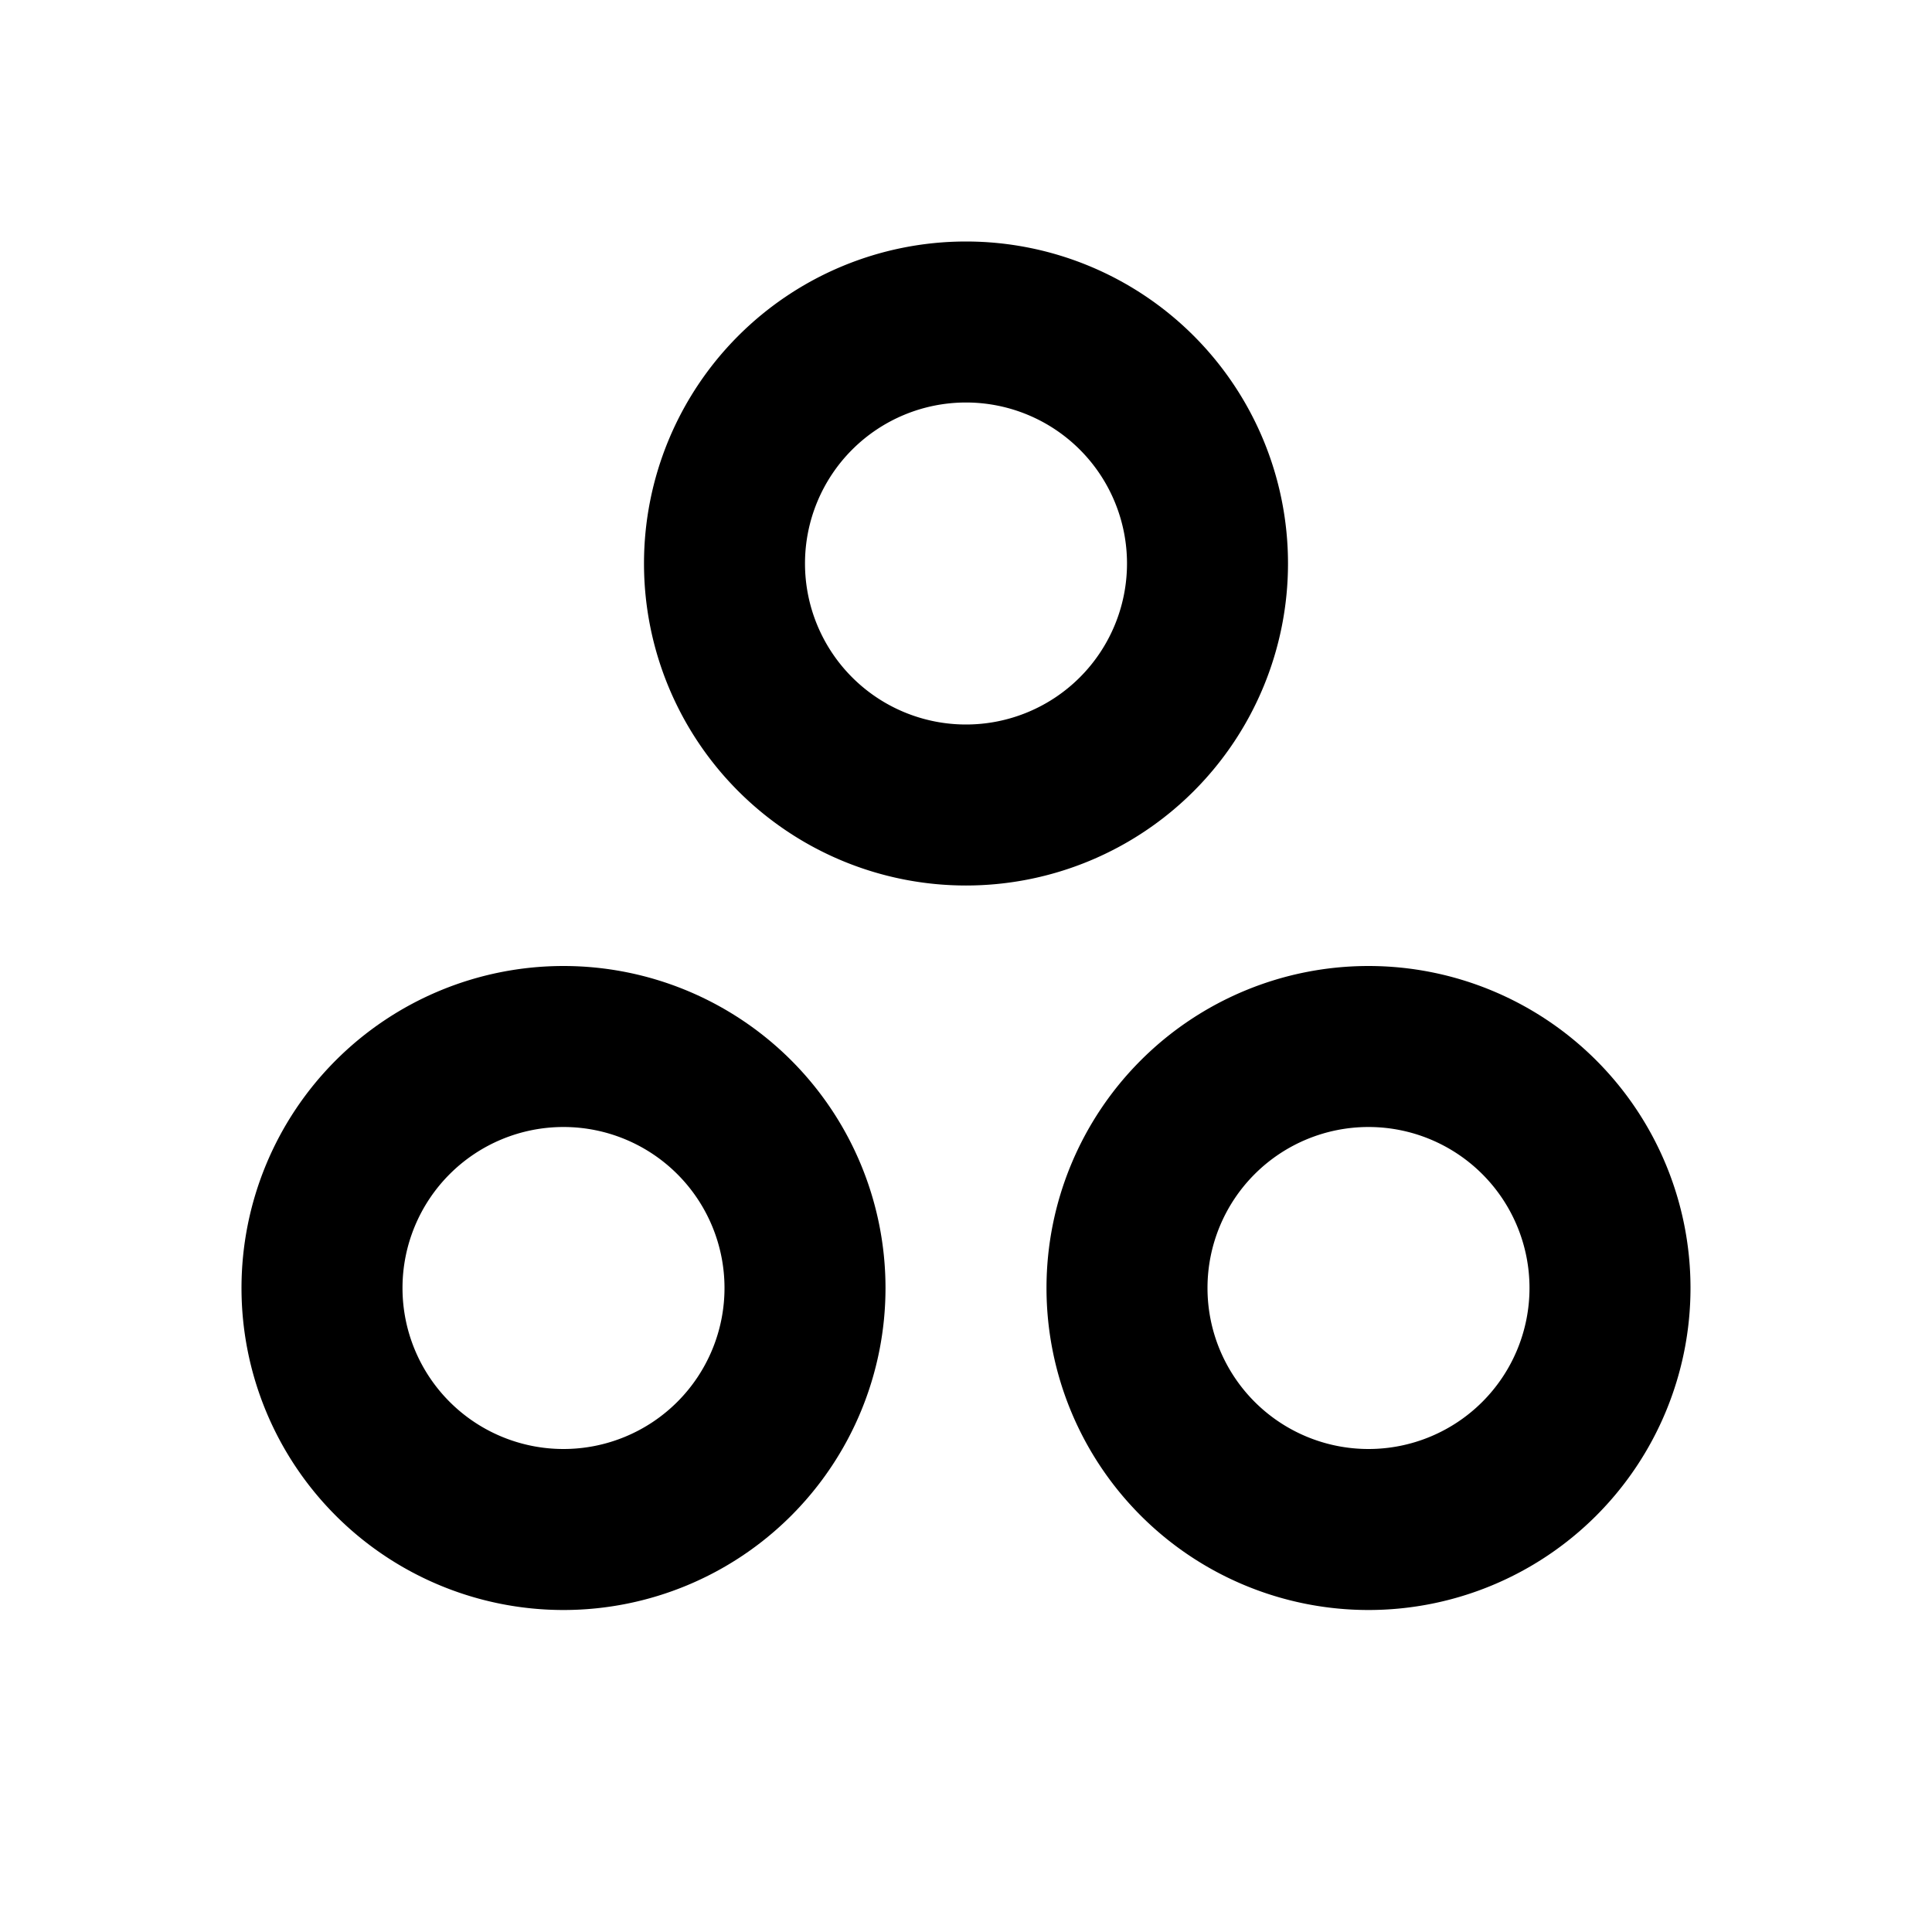
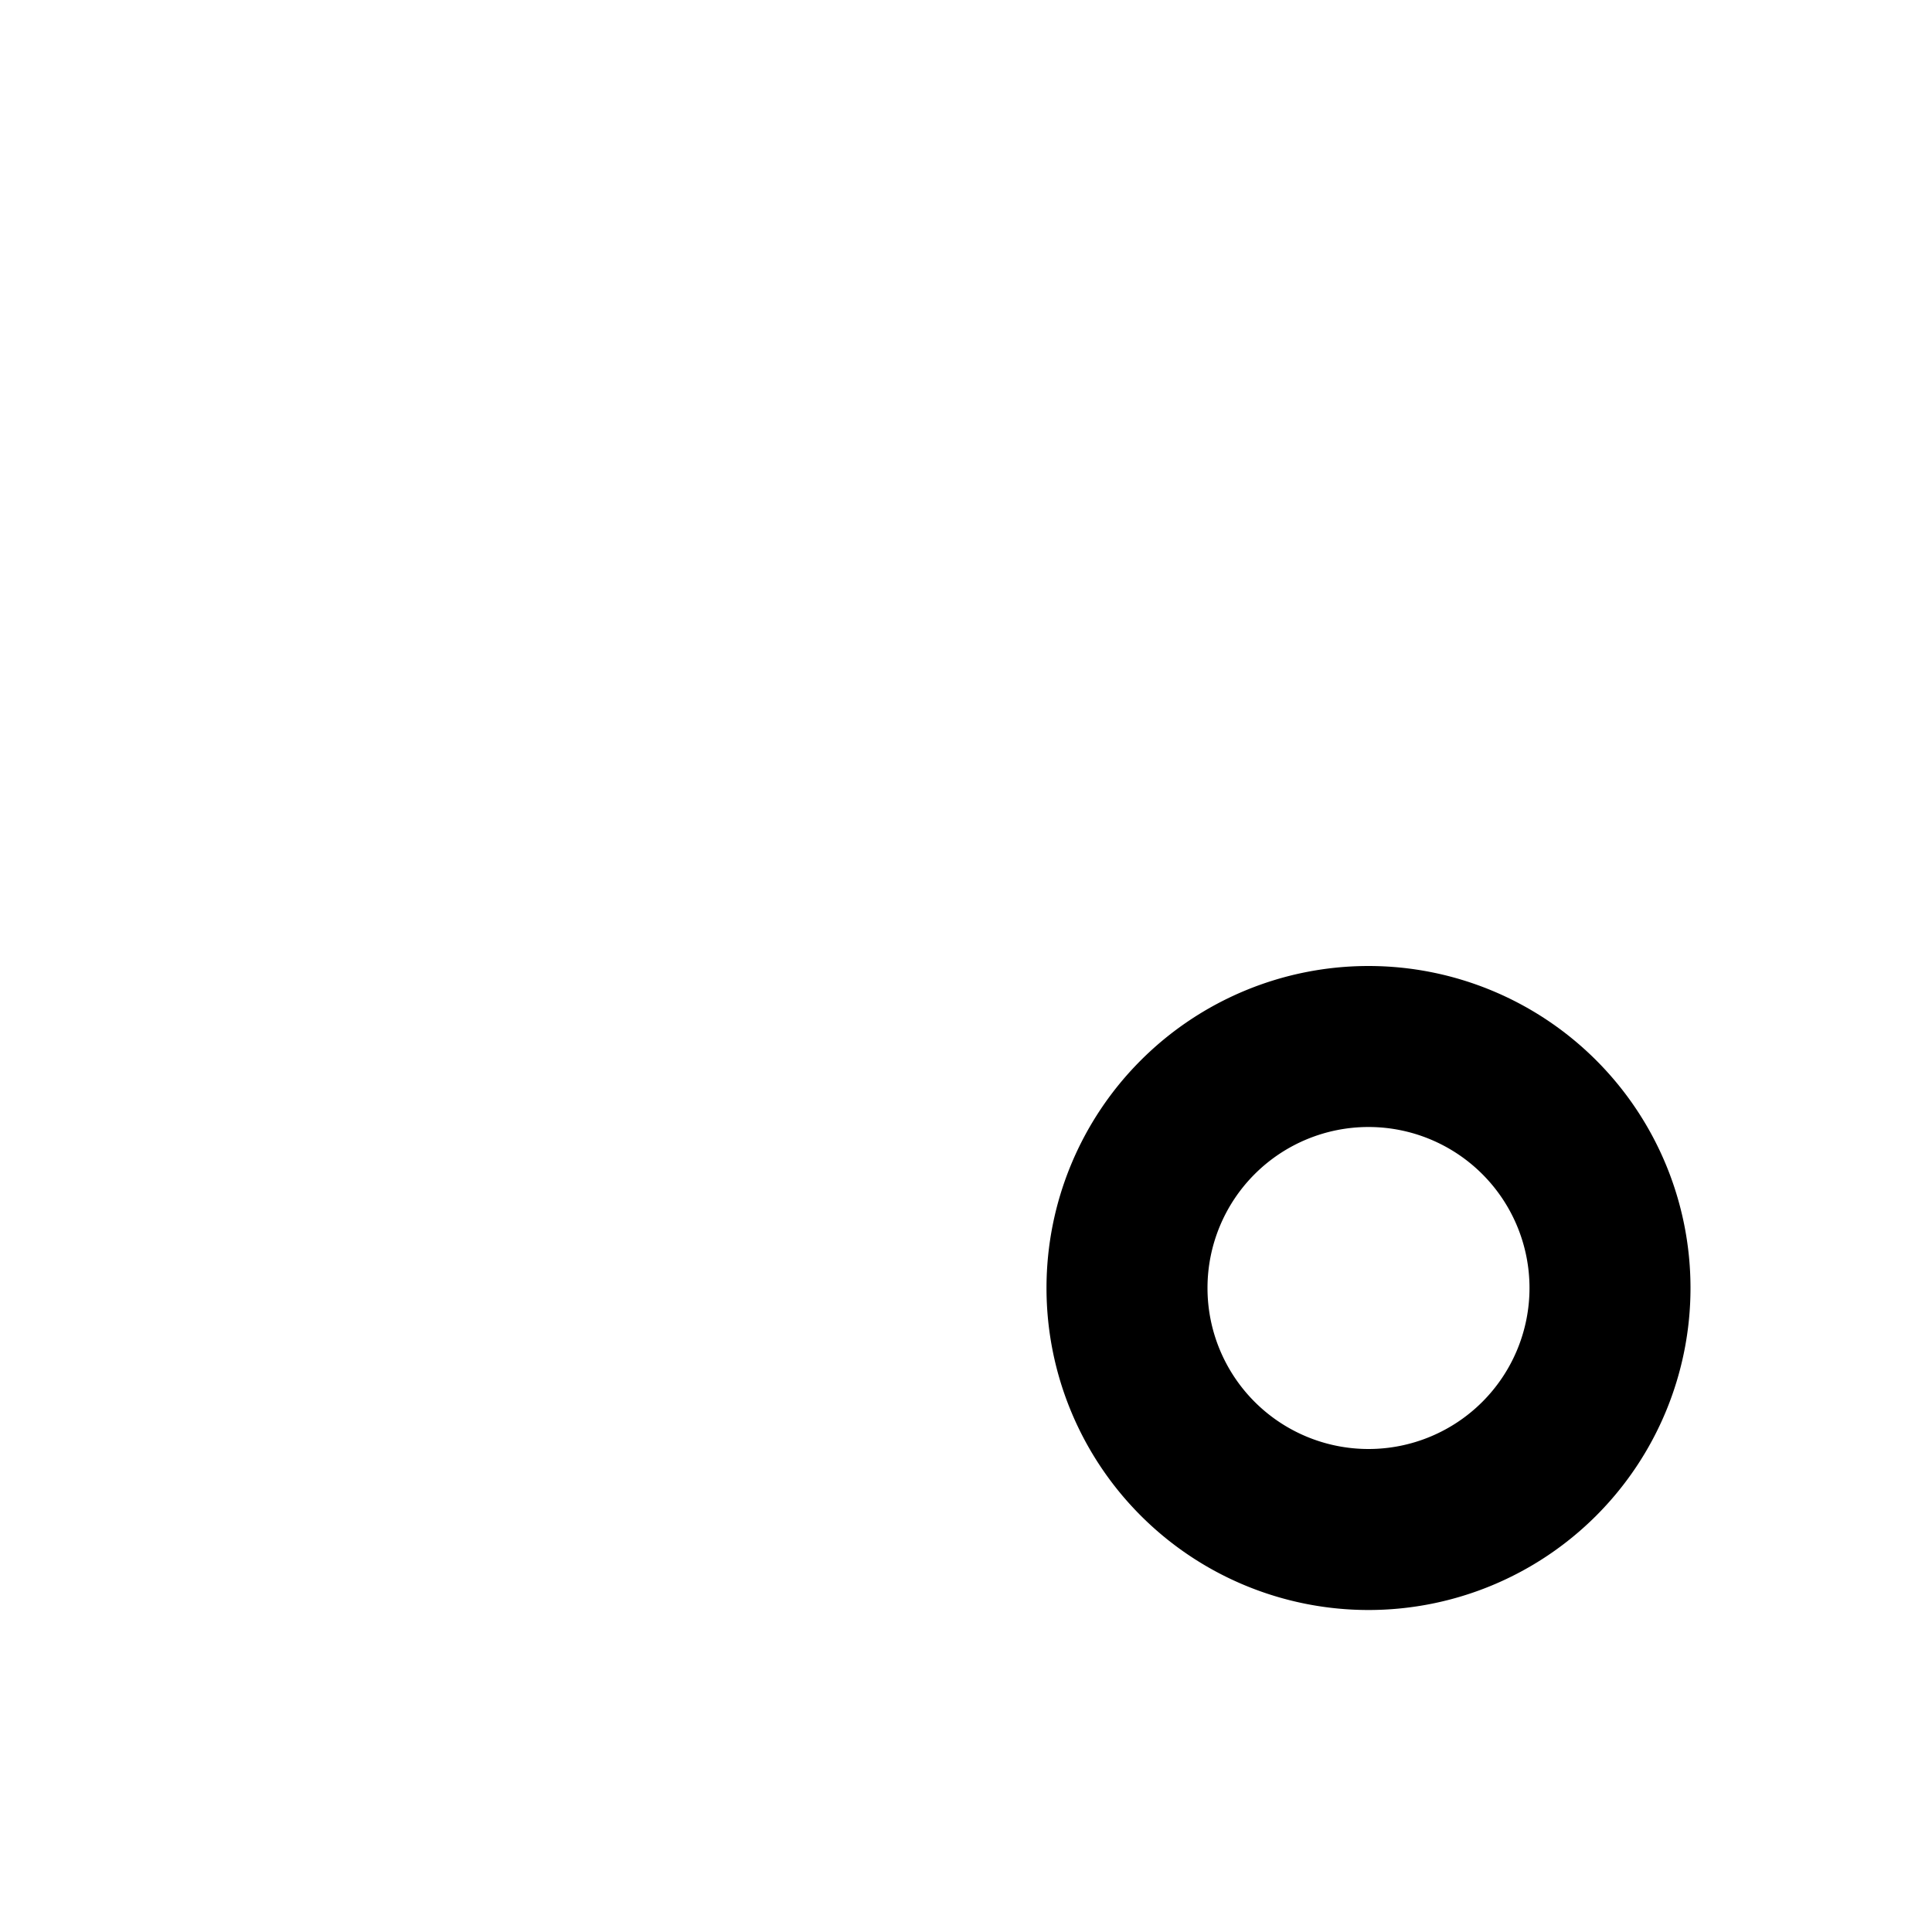
<svg xmlns="http://www.w3.org/2000/svg" width="24" height="24" viewBox="0 0 24 24" stroke-width="2" stroke="currentColor" fill="none" stroke-linecap="round" stroke-linejoin="round">
-   <path d="M12 7m-3 0a3 3 0 1 0 6 0a3 3 0 1 0 -6 0" />
  <path d="M17 16m-3 0a3 3 0 1 0 6 0a3 3 0 1 0 -6 0" />
-   <path d="M7 16m-3 0a3 3 0 1 0 6 0a3 3 0 1 0 -6 0" />
</svg>